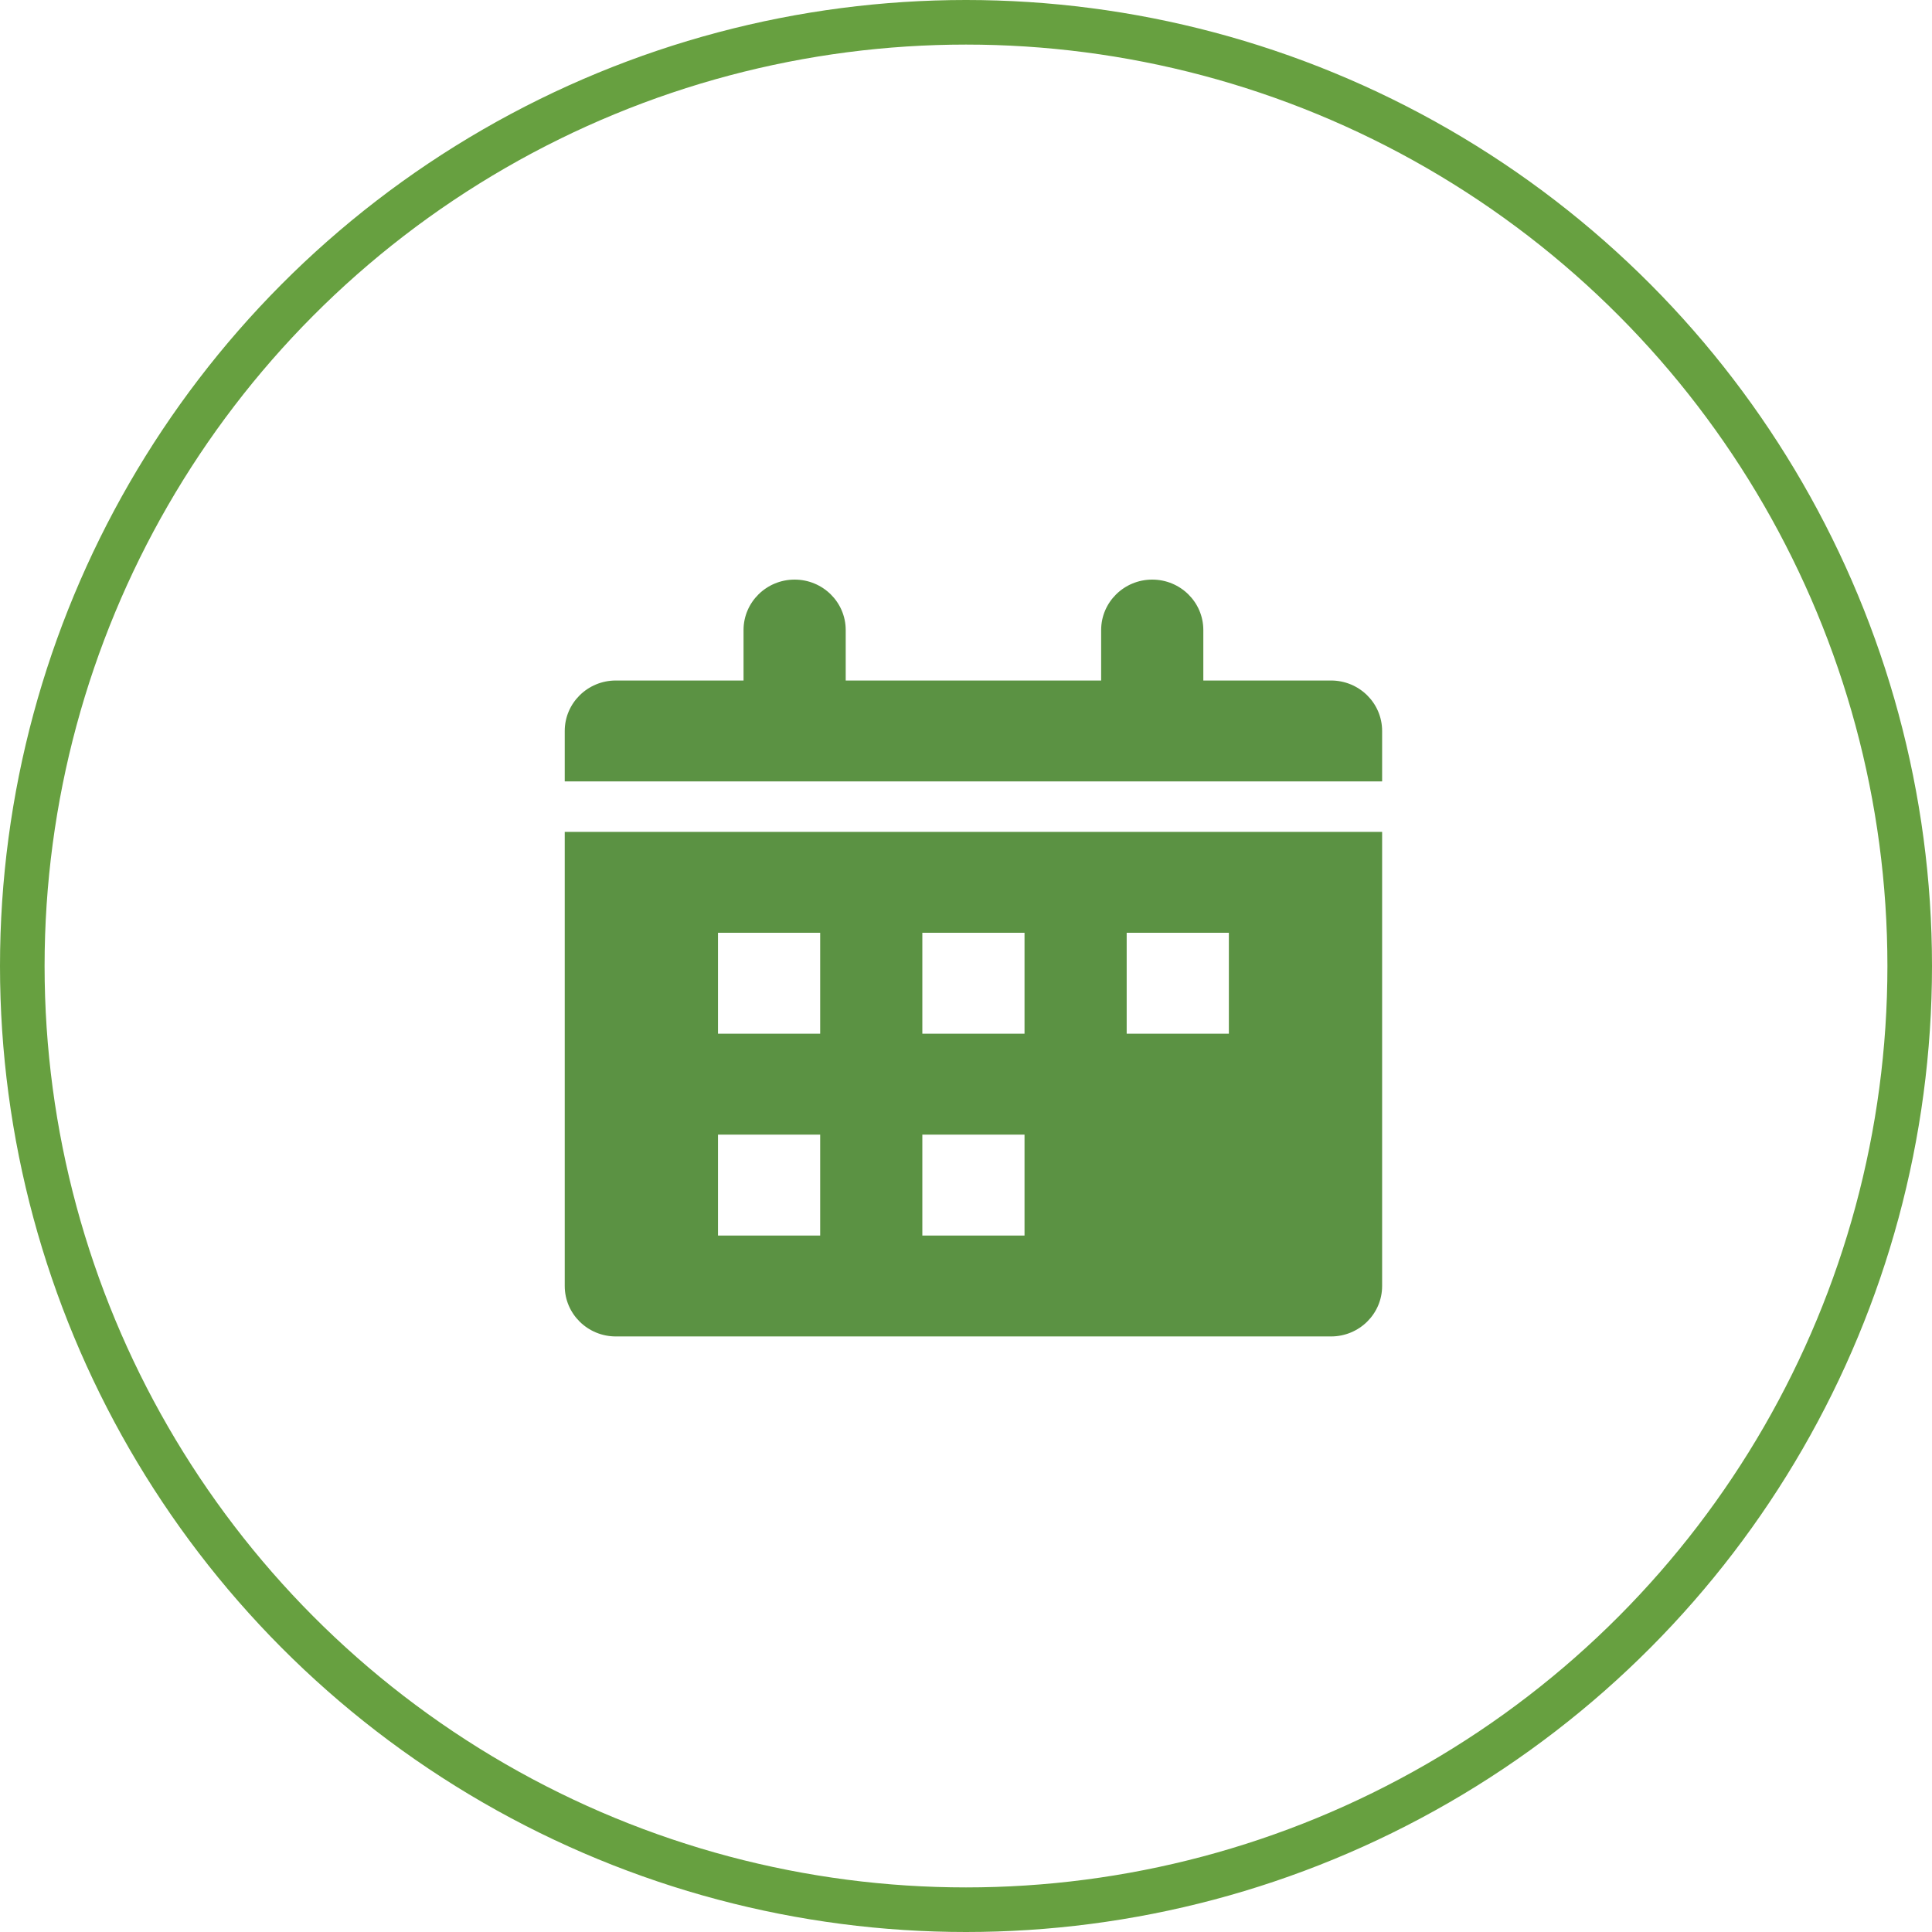
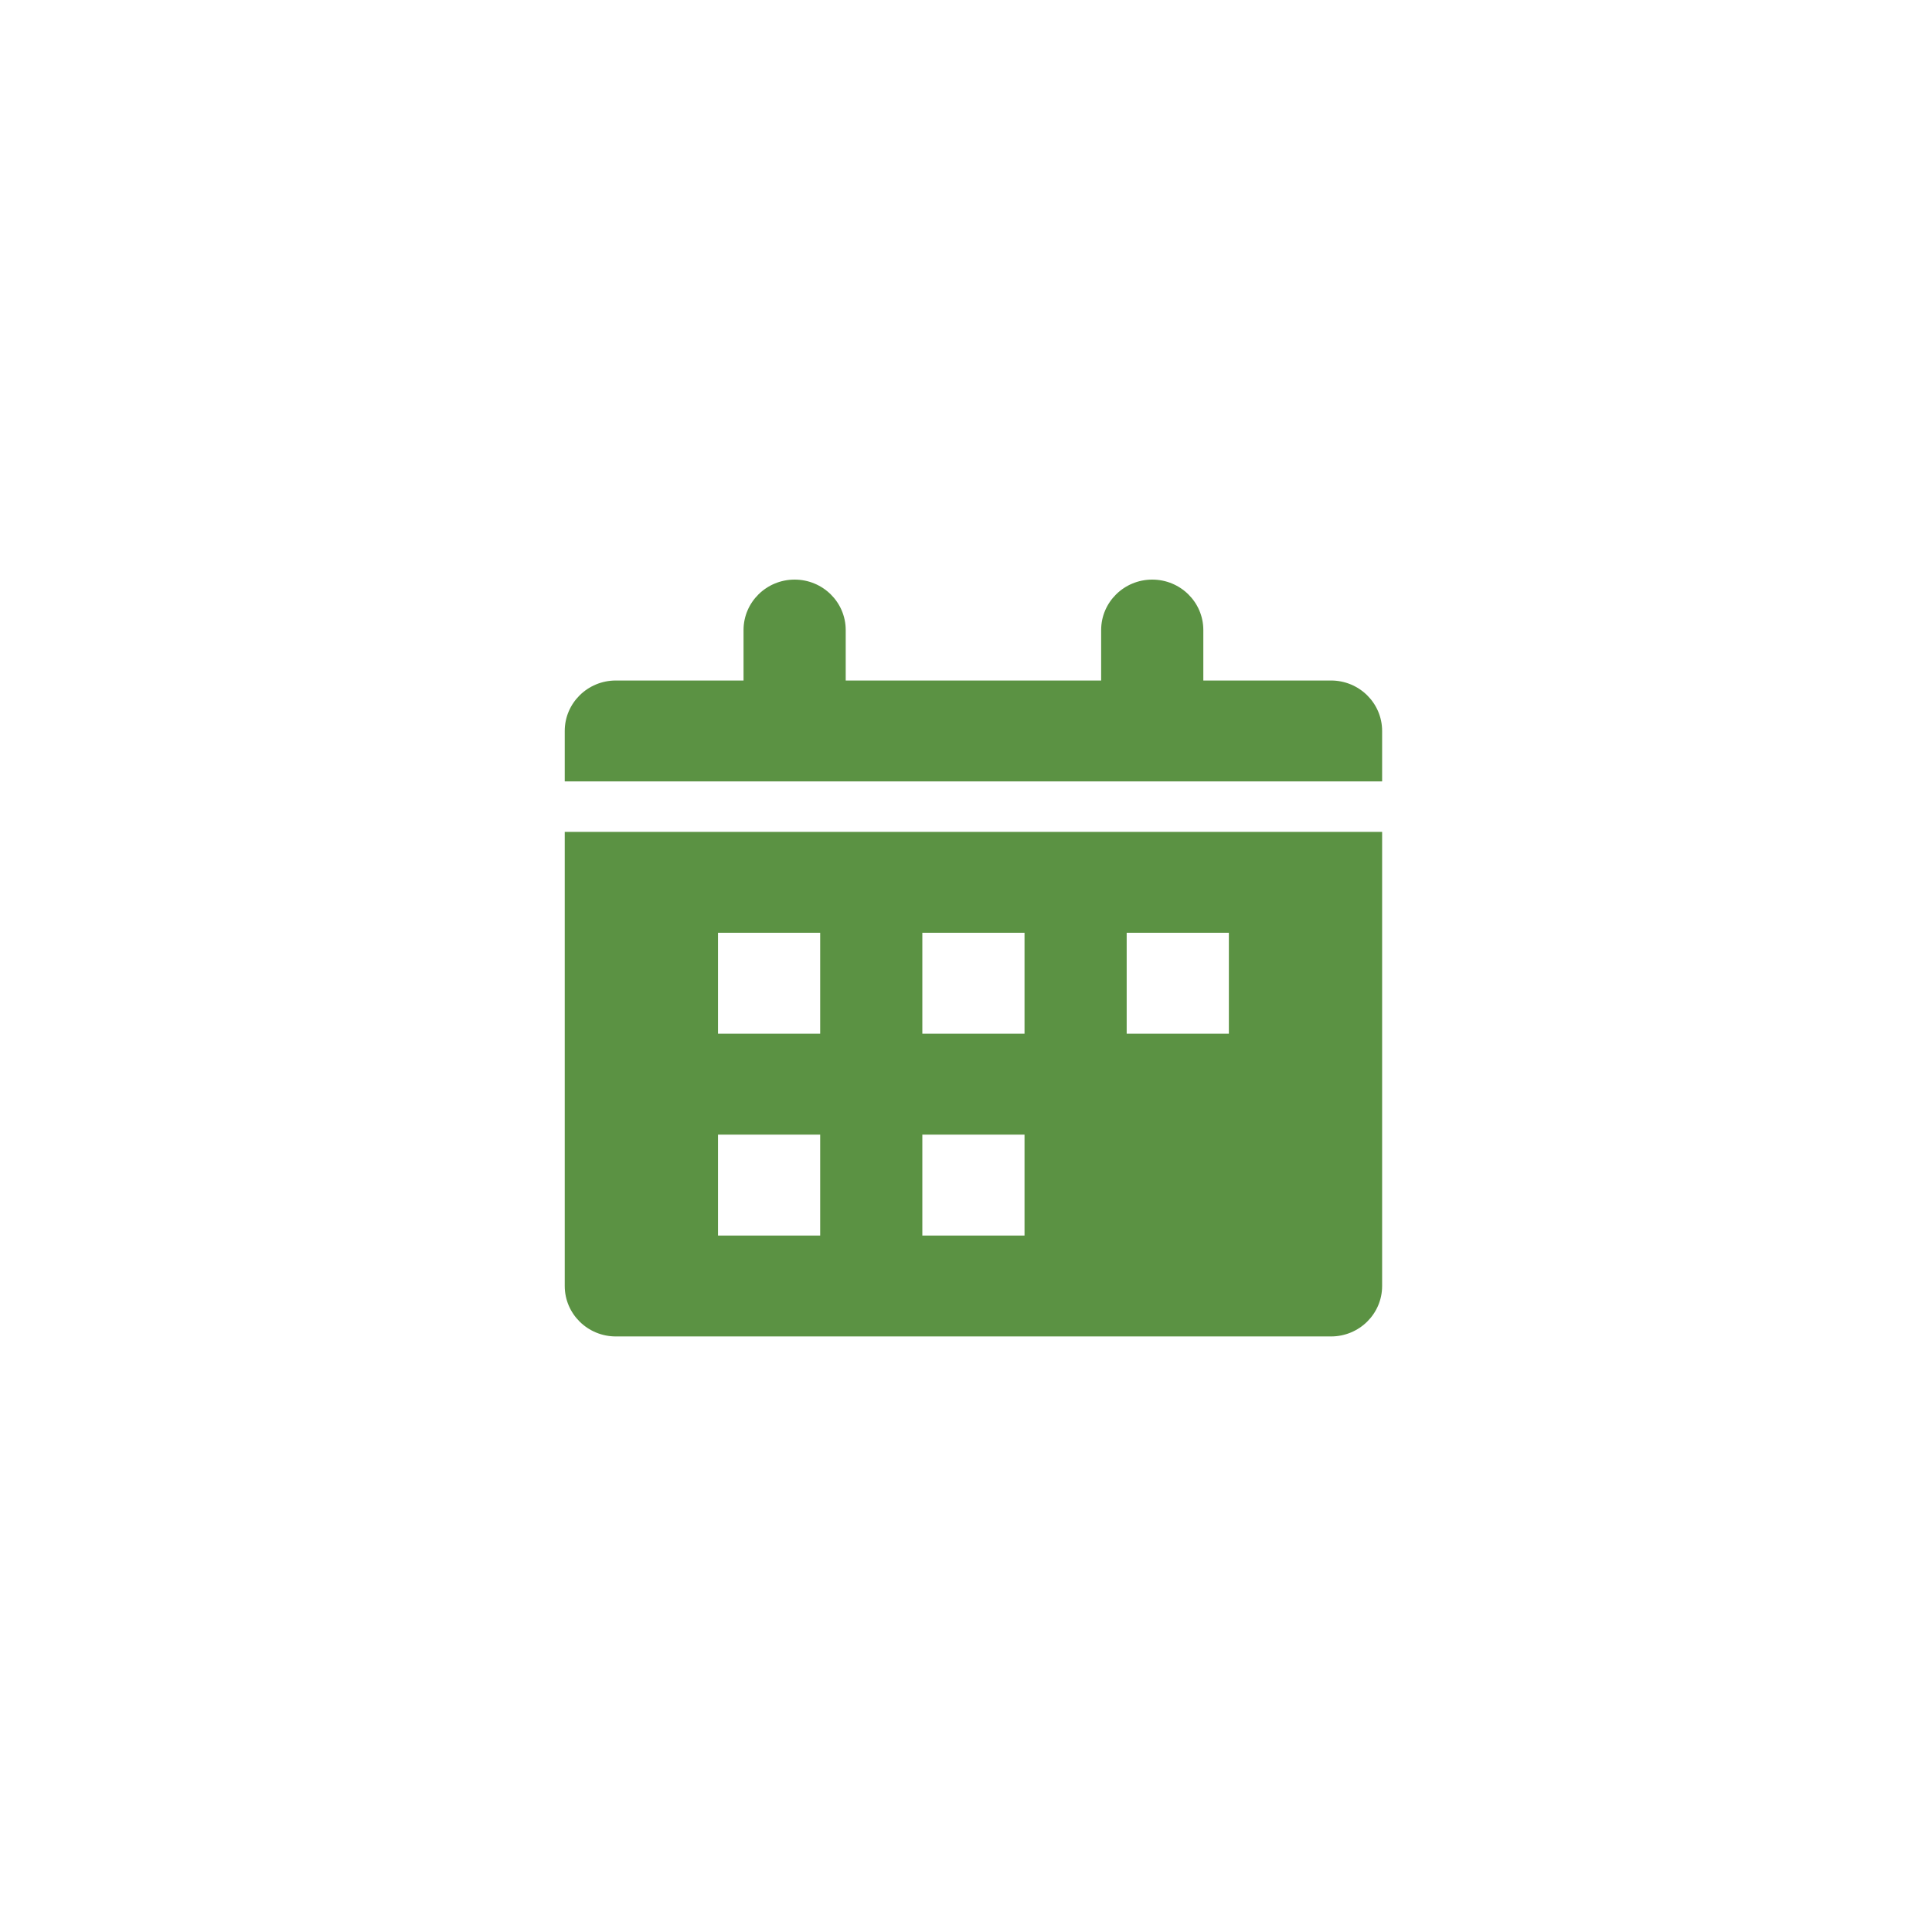
<svg xmlns="http://www.w3.org/2000/svg" width="130px" height="130px" viewBox="0 0 130 130" version="1.1">
  <title>EF7ECA87-BB6E-440E-B610-D68F1D2DAC40</title>
  <desc>Created with sketchtool.</desc>
  <defs />
  <g id="Page-1" stroke="none" stroke-width="1" fill="none" fill-rule="evenodd">
    <g id="PrimoCollect_оформлення-" transform="translate(-290, -614)">
      <g id="Group-10" transform="translate(290, 614)">
        <g id="015-calendar" transform="translate(38, 39)" fill-rule="nonzero" fill="#5B9243">
          <path d="M51.562,6.79 L42.969,6.79 L42.969,3.395 C42.969,1.52 41.43,0 39.531,0 C37.633,0 36.094,1.52 36.094,3.395 L36.094,6.79 L18.906,6.79 L18.906,3.395 C18.906,1.52 17.367,0 15.469,0 C13.57,0 12.031,1.52 12.031,3.395 L12.031,6.79 L3.438,6.79 C1.539,6.79 0,8.31 0,10.185 L0,13.58 L55,13.58 L55,10.185 C55,8.31 53.461,6.79 51.562,6.79 Z" id="Shape" />
          <path d="M0,47.531 C0,49.406 1.539,50.926 3.438,50.926 L51.562,50.926 C53.461,50.926 55,49.406 55,47.531 L55,16.975 L0,16.975 L0,47.531 Z M37.812,23.765 L44.688,23.765 L44.688,30.556 L37.812,30.556 L37.812,23.765 Z M24.062,23.765 L30.938,23.765 L30.938,30.556 L24.062,30.556 L24.062,23.765 Z M24.062,37.346 L30.938,37.346 L30.938,44.136 L24.062,44.136 L24.062,37.346 Z M10.312,23.765 L17.188,23.765 L17.188,30.556 L10.312,30.556 L10.312,23.765 Z M10.312,37.346 L17.188,37.346 L17.188,44.136 L10.312,44.136 L10.312,37.346 Z" id="Shape" />
        </g>
-         <circle id="Oval-3" stroke="#67A040" stroke-width="3" cx="65" cy="65" r="63.5" />
      </g>
    </g>
  </g>
</svg>